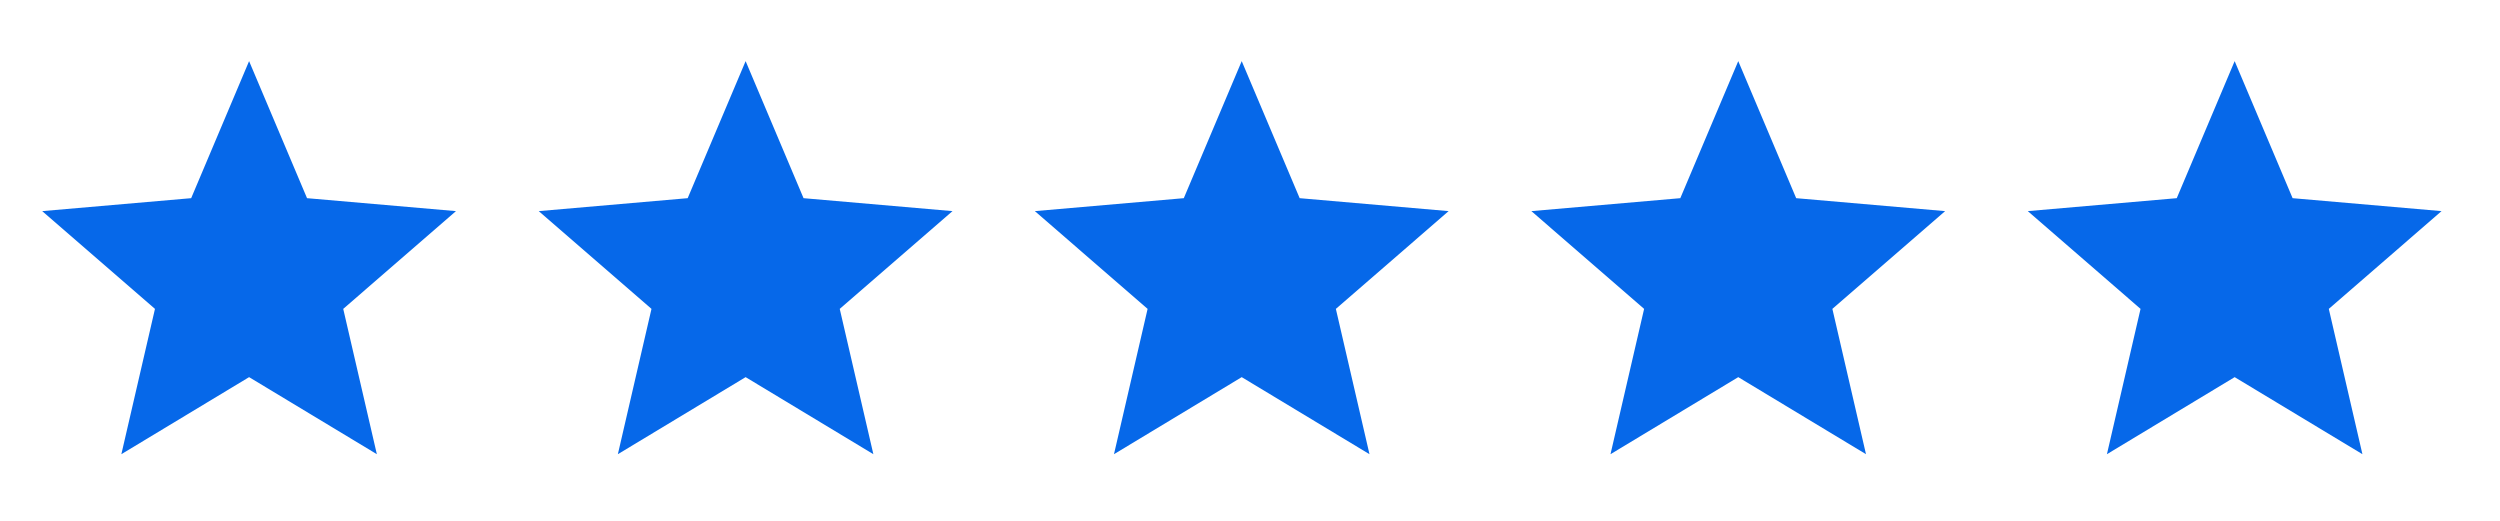
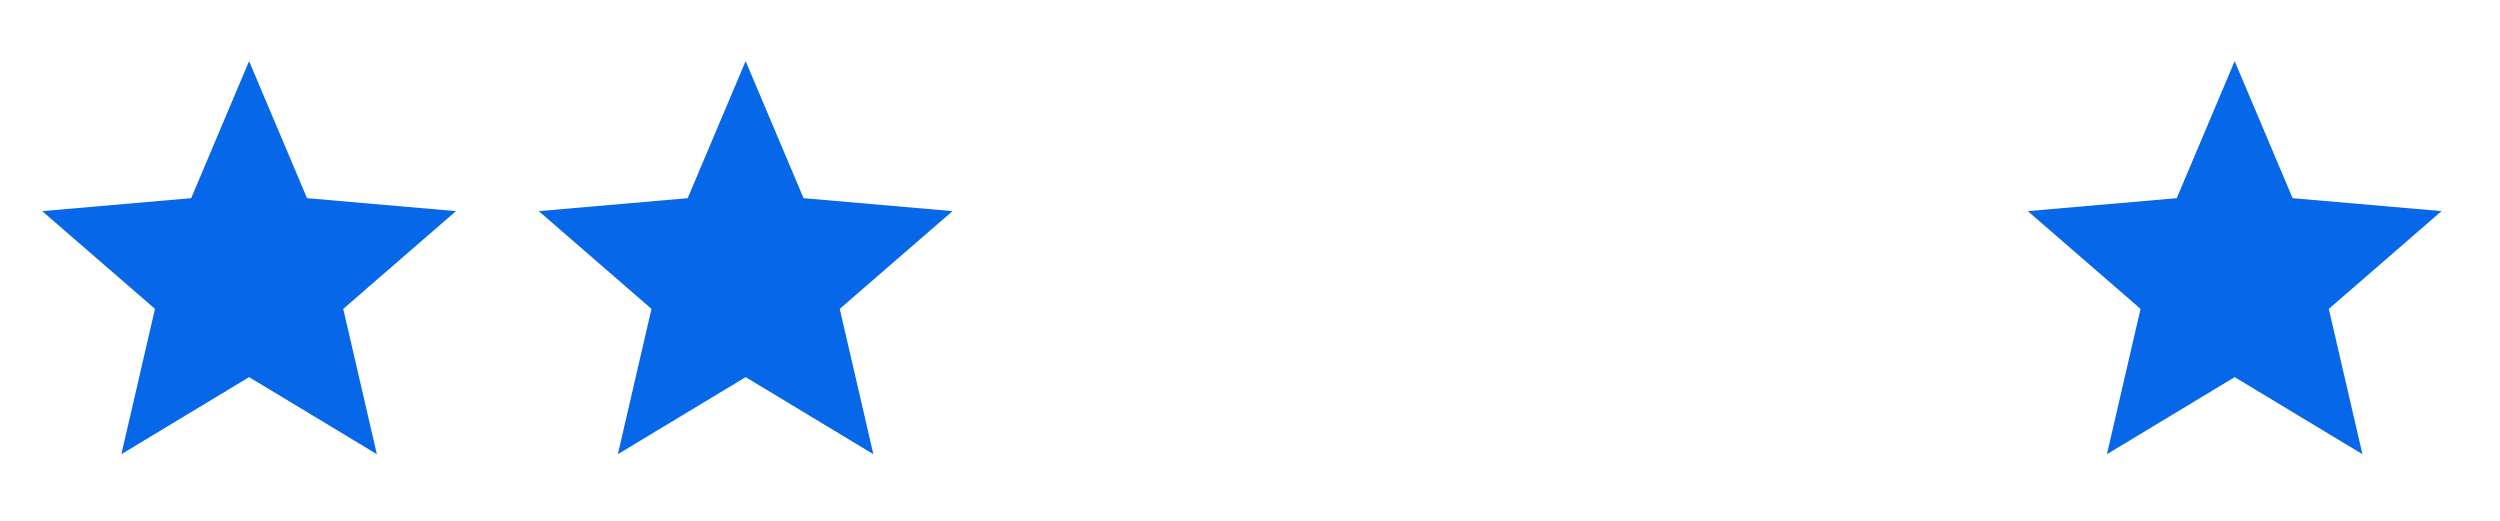
<svg xmlns="http://www.w3.org/2000/svg" width="96" height="20" viewBox="0 0 96 20" fill="none">
  <path d="M4.66 17.441L5.951 11.861L1.621 8.107L7.341 7.61L9.565 2.347L11.79 7.61L17.509 8.107L13.18 11.861L14.471 17.441L9.565 14.482L4.66 17.441Z" fill="#0668E9" />
  <path d="M23.726 17.441L25.017 11.861L20.688 8.107L26.407 7.61L28.632 2.347L30.856 7.61L36.576 8.107L32.246 11.861L33.537 17.441L28.632 14.482L23.726 17.441Z" fill="#0668E9" />
-   <path d="M42.777 17.441L44.068 11.861L39.738 8.107L45.458 7.61L47.682 2.347L49.907 7.61L55.627 8.107L51.297 11.861L52.588 17.441L47.682 14.482L42.777 17.441Z" fill="#0668E9" />
-   <path d="M61.843 17.441L63.134 11.861L58.805 8.107L64.524 7.61L66.749 2.347L68.973 7.61L74.693 8.107L70.363 11.861L71.654 17.441L66.749 14.482L61.843 17.441Z" fill="#0668E9" />
  <path d="M80.906 17.441L82.197 11.861L77.867 8.107L83.587 7.61L85.811 2.347L88.036 7.61L93.755 8.107L89.426 11.861L90.717 17.441L85.811 14.482L80.906 17.441Z" fill="#0668E9" />
</svg>